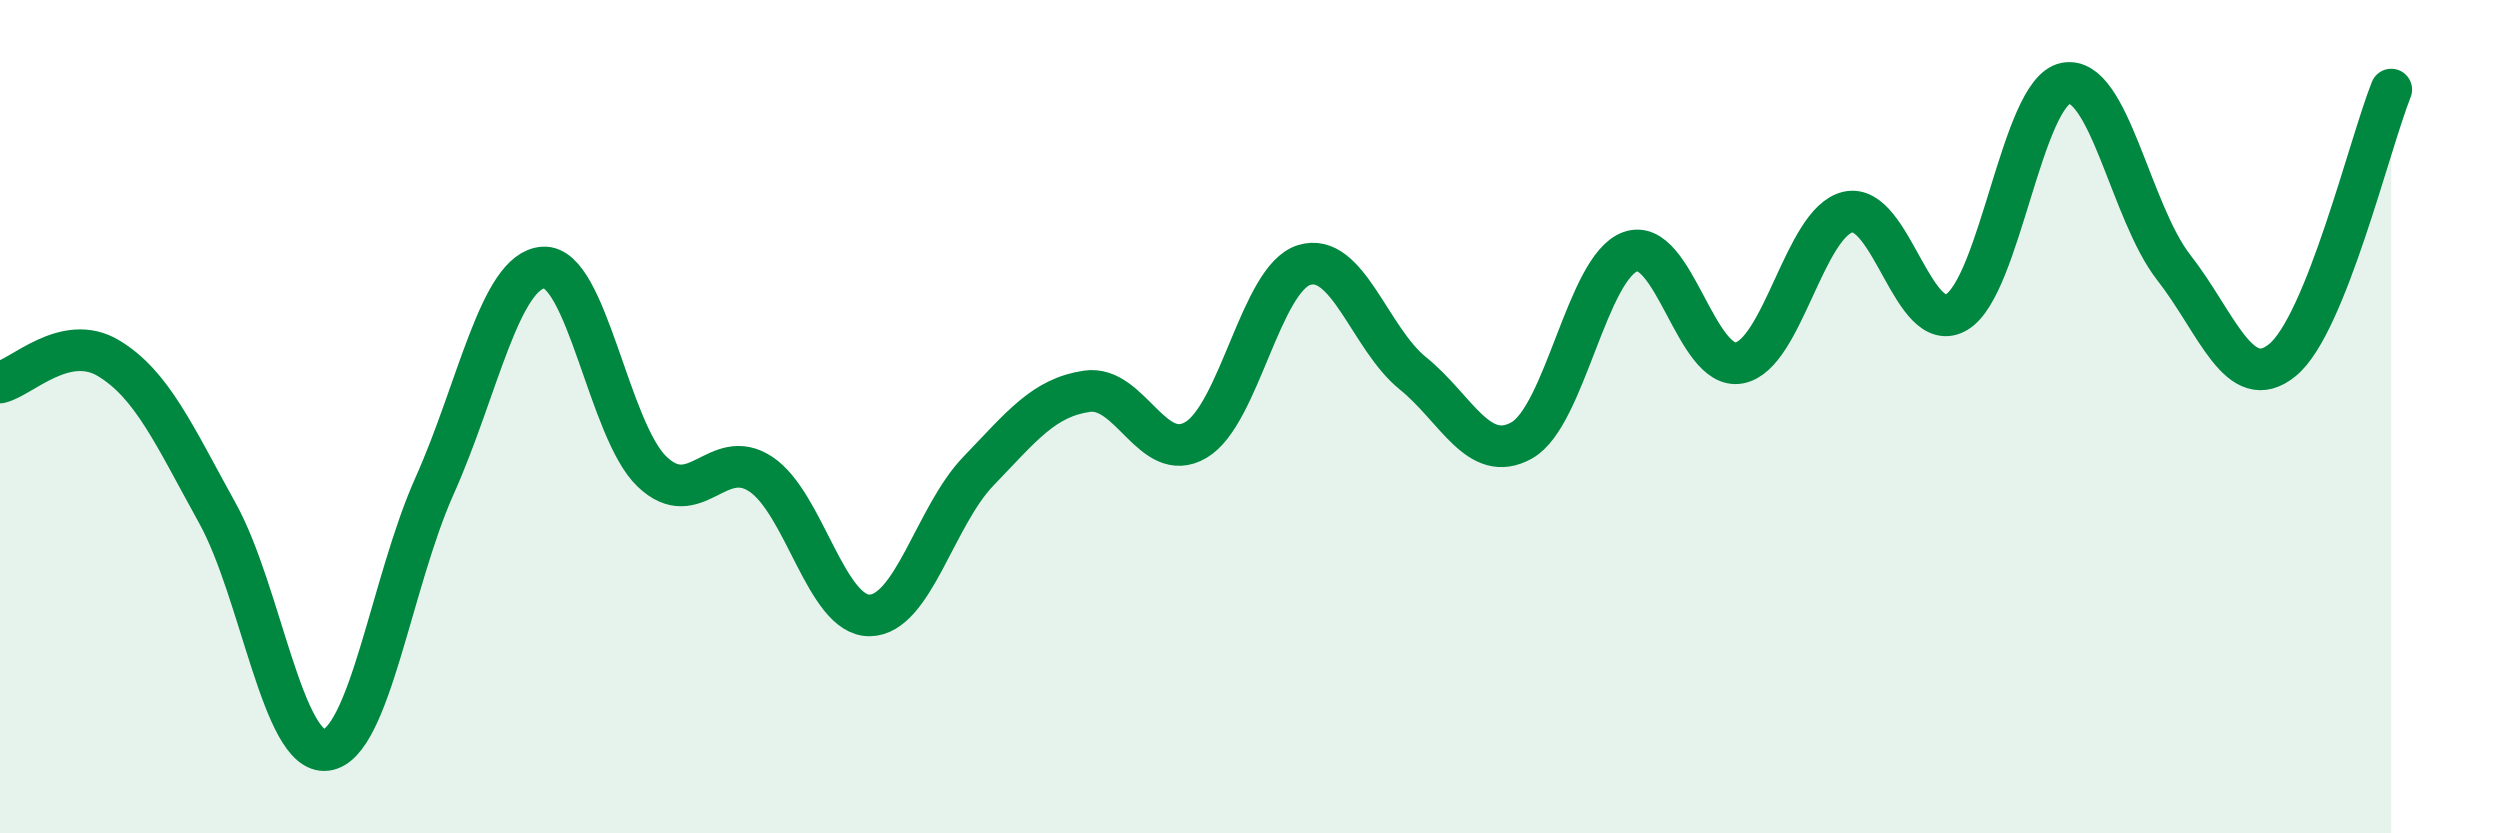
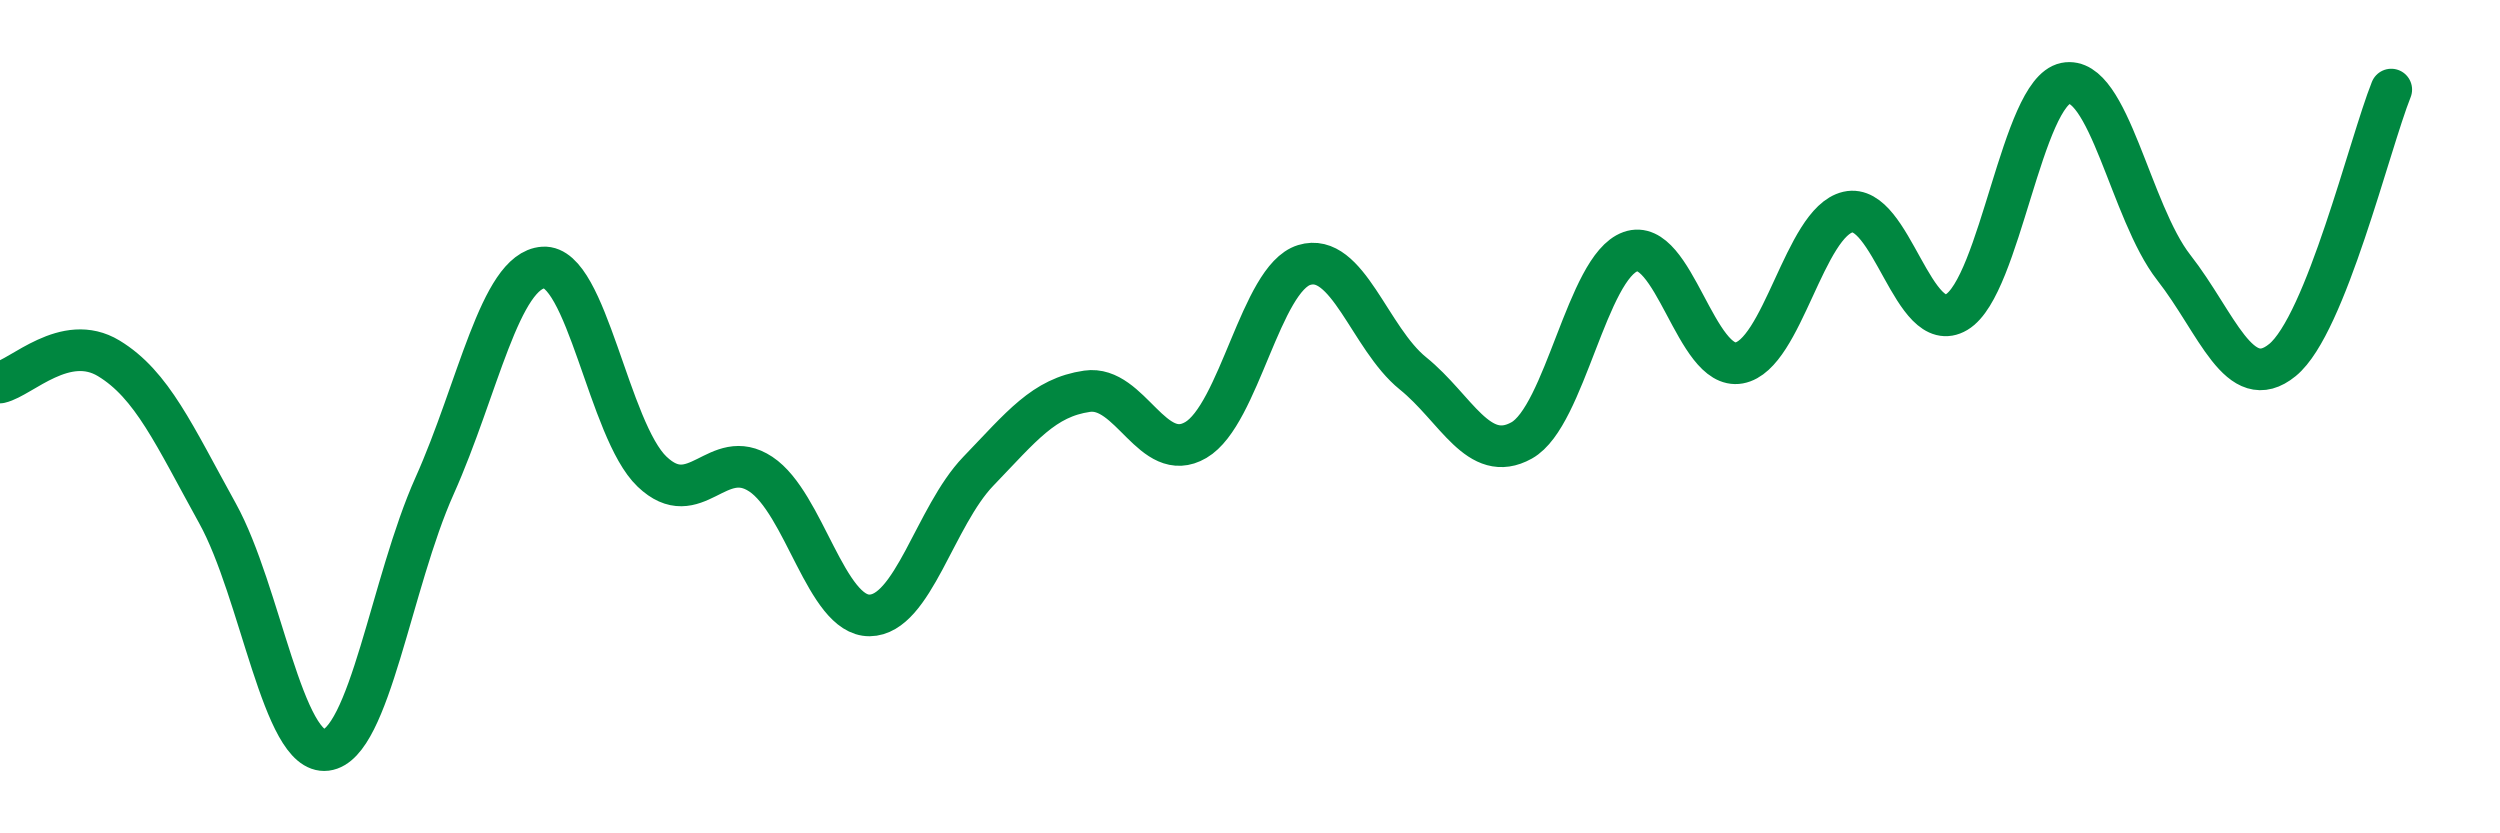
<svg xmlns="http://www.w3.org/2000/svg" width="60" height="20" viewBox="0 0 60 20">
-   <path d="M 0,9.18 C 0.52,9.06 1.57,7.97 2.61,8.6 C 3.65,9.23 4.18,10.44 5.22,12.32 C 6.26,14.2 6.79,18.13 7.83,18 C 8.87,17.87 9.39,13.98 10.43,11.66 C 11.47,9.34 12,6.49 13.04,6.42 C 14.08,6.35 14.61,10.33 15.65,11.32 C 16.69,12.31 17.22,10.69 18.26,11.38 C 19.3,12.07 19.83,14.78 20.87,14.77 C 21.91,14.76 22.44,12.39 23.48,11.31 C 24.52,10.23 25.05,9.54 26.09,9.39 C 27.13,9.24 27.66,11.17 28.7,10.56 C 29.74,9.95 30.26,6.68 31.3,6.36 C 32.34,6.04 32.87,8.12 33.91,8.96 C 34.95,9.8 35.48,11.15 36.52,10.57 C 37.56,9.99 38.09,6.41 39.13,6.04 C 40.17,5.67 40.7,8.9 41.74,8.71 C 42.78,8.52 43.31,5.33 44.35,5.09 C 45.39,4.85 45.92,8.11 46.96,7.49 C 48,6.87 48.53,2.21 49.57,2 C 50.61,1.79 51.13,5.09 52.17,6.42 C 53.21,7.75 53.74,9.49 54.78,8.64 C 55.82,7.79 56.87,3.45 57.39,2.15L57.39 20L0 20Z" fill="#008740" opacity="0.1" stroke-linecap="round" stroke-linejoin="round" />
  <path d="M 0,9.18 C 0.52,9.06 1.57,7.97 2.61,8.6 C 3.65,9.23 4.18,10.44 5.22,12.32 C 6.26,14.2 6.79,18.13 7.83,18 C 8.87,17.87 9.39,13.98 10.43,11.66 C 11.47,9.34 12,6.49 13.04,6.42 C 14.08,6.35 14.61,10.33 15.65,11.32 C 16.69,12.31 17.22,10.69 18.26,11.38 C 19.3,12.07 19.83,14.78 20.87,14.77 C 21.91,14.76 22.44,12.39 23.48,11.31 C 24.52,10.23 25.05,9.54 26.09,9.39 C 27.13,9.24 27.66,11.17 28.7,10.56 C 29.74,9.95 30.26,6.68 31.3,6.36 C 32.34,6.04 32.87,8.12 33.91,8.96 C 34.95,9.8 35.48,11.15 36.52,10.57 C 37.56,9.99 38.09,6.41 39.13,6.04 C 40.17,5.67 40.7,8.9 41.74,8.71 C 42.78,8.52 43.31,5.33 44.35,5.09 C 45.39,4.85 45.92,8.11 46.96,7.49 C 48,6.87 48.53,2.21 49.57,2 C 50.61,1.79 51.13,5.09 52.17,6.42 C 53.21,7.75 53.74,9.49 54.78,8.64 C 55.82,7.79 56.87,3.45 57.39,2.15" stroke="#008740" stroke-width="1" fill="none" stroke-linecap="round" stroke-linejoin="round" />
</svg>